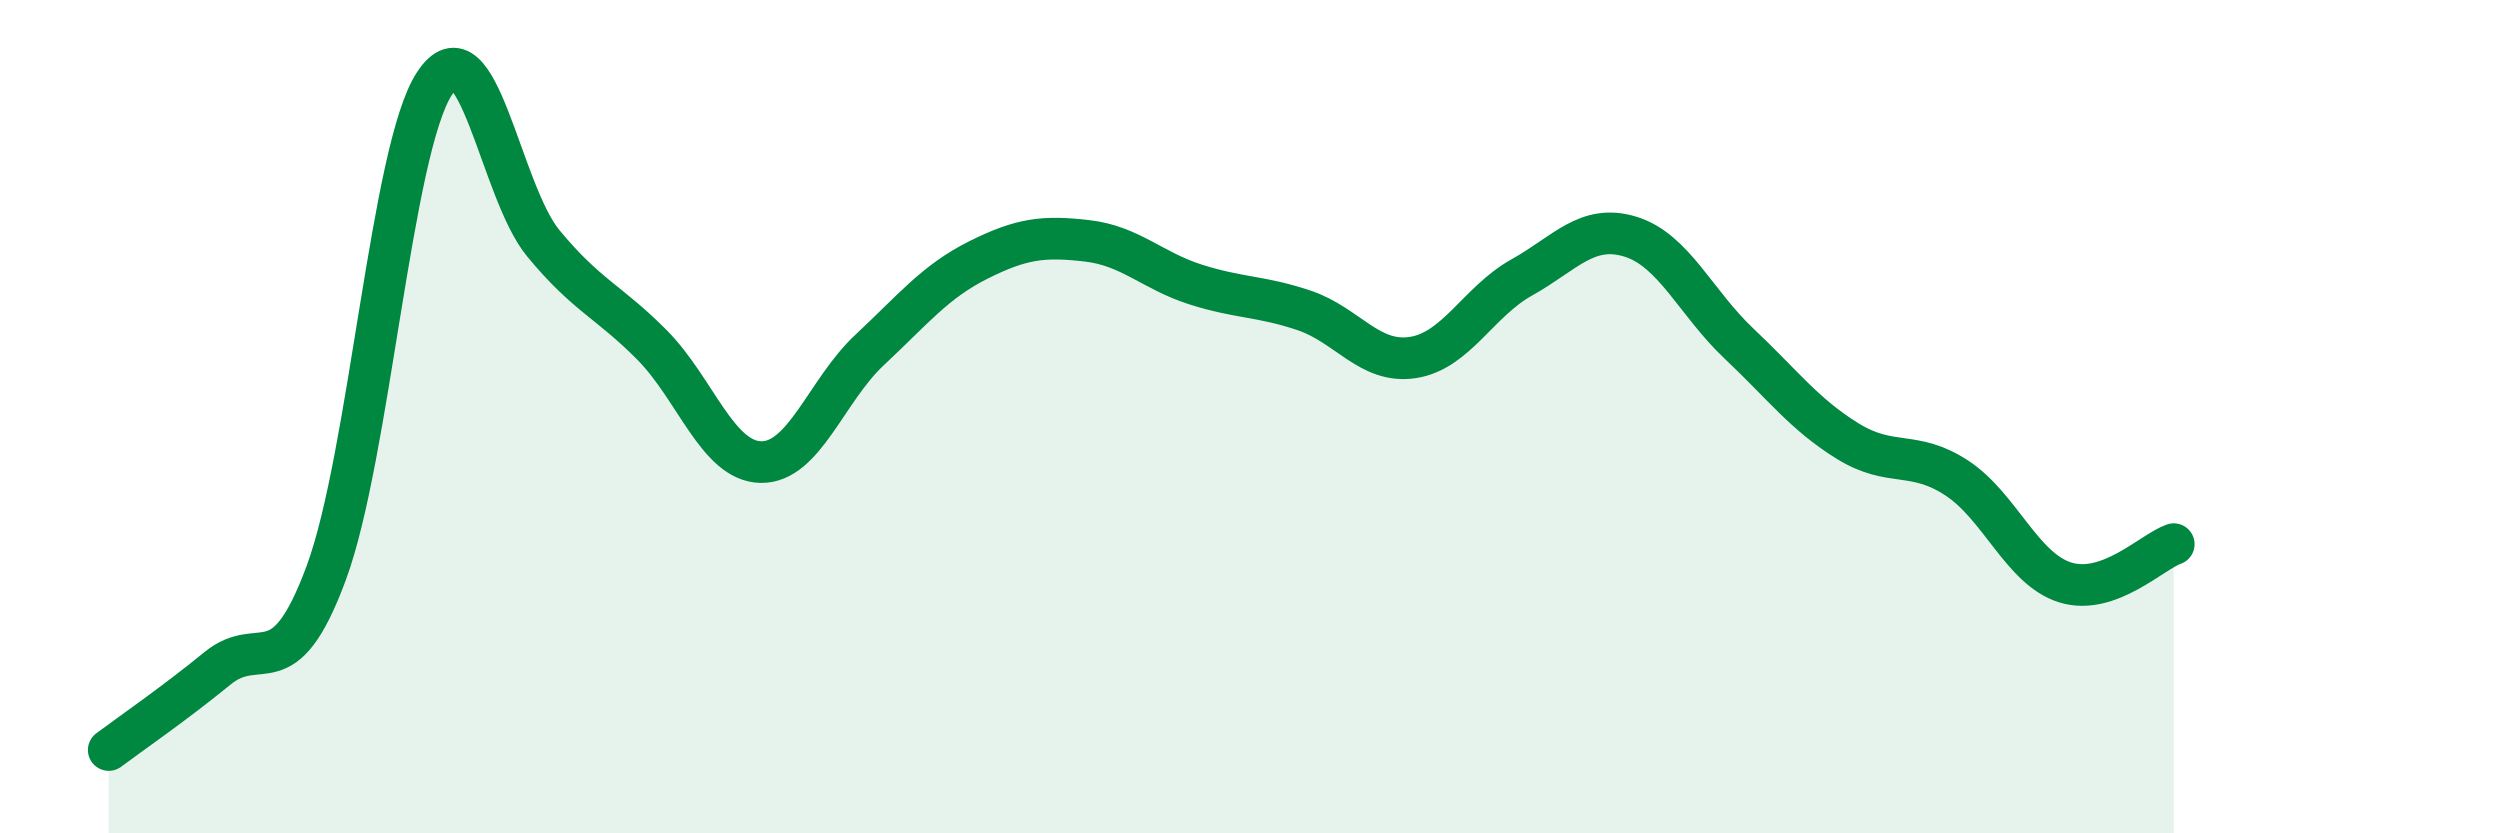
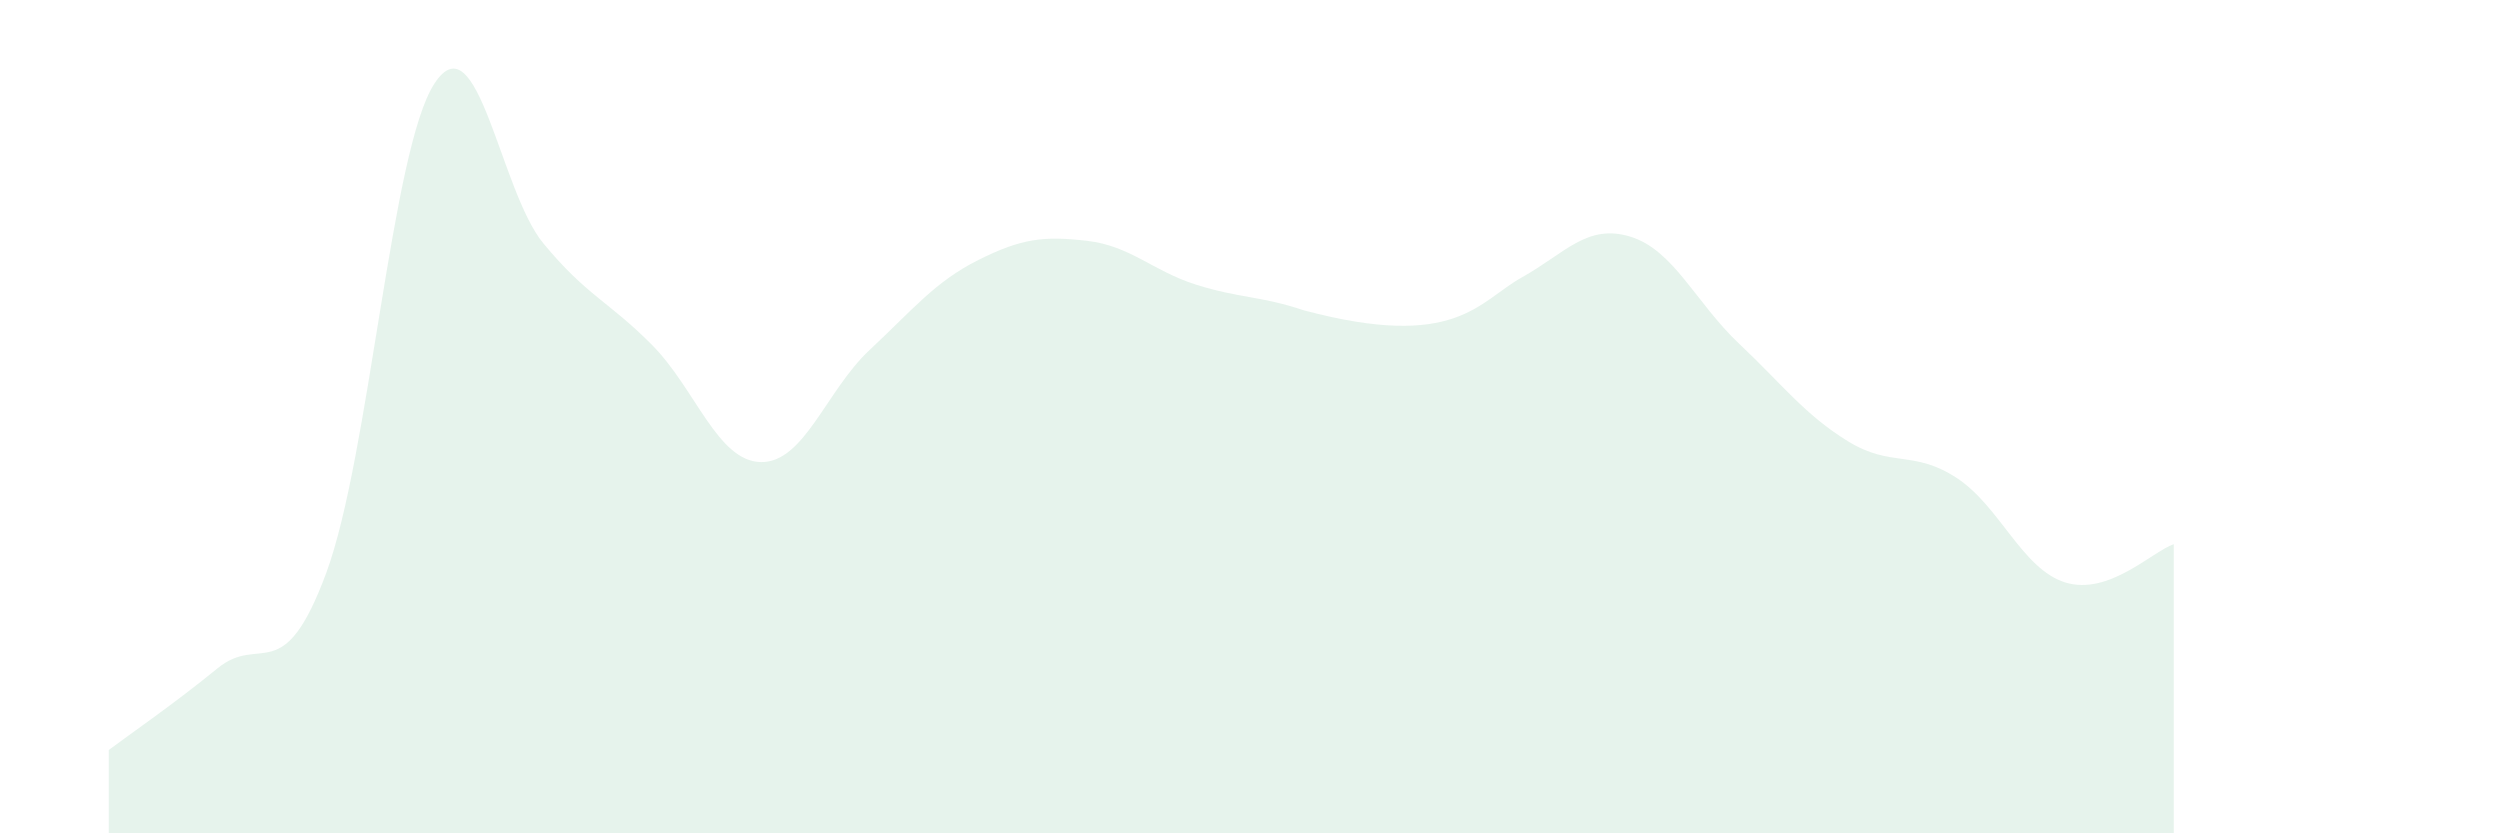
<svg xmlns="http://www.w3.org/2000/svg" width="60" height="20" viewBox="0 0 60 20">
-   <path d="M 2.61,18 C 3.13,17.61 4.18,16.89 5.22,16.04 C 6.26,15.19 6.79,16.56 7.83,13.75 C 8.87,10.94 9.39,3.58 10.43,2 C 11.47,0.42 12,4.58 13.04,5.84 C 14.08,7.1 14.61,7.23 15.65,8.28 C 16.69,9.33 17.22,11.07 18.26,11.09 C 19.3,11.11 19.83,9.37 20.87,8.4 C 21.91,7.43 22.44,6.76 23.48,6.24 C 24.52,5.72 25.05,5.66 26.09,5.78 C 27.13,5.9 27.66,6.5 28.7,6.83 C 29.74,7.16 30.26,7.1 31.3,7.45 C 32.34,7.8 32.87,8.74 33.91,8.58 C 34.95,8.42 35.48,7.24 36.52,6.66 C 37.56,6.08 38.09,5.36 39.13,5.68 C 40.17,6 40.7,7.27 41.74,8.25 C 42.78,9.23 43.31,9.95 44.35,10.59 C 45.39,11.23 45.92,10.79 46.96,11.47 C 48,12.15 48.53,13.66 49.57,13.98 C 50.61,14.3 51.65,13.24 52.17,13.06L52.17 20L2.61 20Z" fill="#008740" opacity="0.1" stroke-linecap="round" stroke-linejoin="round" />
-   <path d="M 2.61,18 C 3.13,17.61 4.18,16.89 5.22,16.04 C 6.26,15.19 6.79,16.56 7.83,13.75 C 8.87,10.94 9.39,3.58 10.43,2 C 11.47,0.42 12,4.58 13.04,5.84 C 14.08,7.1 14.61,7.23 15.65,8.28 C 16.69,9.33 17.22,11.07 18.26,11.09 C 19.3,11.11 19.83,9.37 20.87,8.4 C 21.91,7.43 22.44,6.76 23.48,6.24 C 24.52,5.72 25.05,5.66 26.09,5.78 C 27.13,5.9 27.66,6.5 28.7,6.83 C 29.74,7.16 30.26,7.1 31.3,7.45 C 32.34,7.8 32.87,8.74 33.91,8.58 C 34.95,8.42 35.48,7.24 36.52,6.66 C 37.56,6.08 38.09,5.36 39.13,5.68 C 40.17,6 40.7,7.27 41.74,8.25 C 42.78,9.23 43.31,9.95 44.35,10.59 C 45.39,11.23 45.92,10.79 46.96,11.47 C 48,12.15 48.53,13.66 49.57,13.98 C 50.61,14.3 51.65,13.24 52.17,13.06" stroke="#008740" stroke-width="1" fill="none" stroke-linecap="round" stroke-linejoin="round" />
+   <path d="M 2.61,18 C 3.13,17.61 4.18,16.89 5.22,16.04 C 6.26,15.19 6.79,16.56 7.83,13.75 C 8.87,10.94 9.39,3.58 10.43,2 C 11.47,0.42 12,4.58 13.04,5.84 C 14.08,7.1 14.61,7.23 15.65,8.28 C 16.69,9.33 17.22,11.07 18.26,11.09 C 19.3,11.11 19.83,9.37 20.87,8.4 C 21.91,7.43 22.44,6.76 23.48,6.24 C 24.52,5.72 25.05,5.66 26.09,5.78 C 27.13,5.9 27.66,6.5 28.7,6.83 C 29.74,7.16 30.26,7.1 31.3,7.45 C 34.95,8.42 35.48,7.24 36.52,6.66 C 37.56,6.08 38.09,5.36 39.13,5.68 C 40.17,6 40.7,7.27 41.74,8.25 C 42.78,9.23 43.31,9.95 44.35,10.59 C 45.39,11.23 45.92,10.79 46.96,11.47 C 48,12.15 48.53,13.66 49.57,13.98 C 50.61,14.3 51.65,13.24 52.17,13.06L52.17 20L2.61 20Z" fill="#008740" opacity="0.1" stroke-linecap="round" stroke-linejoin="round" />
</svg>